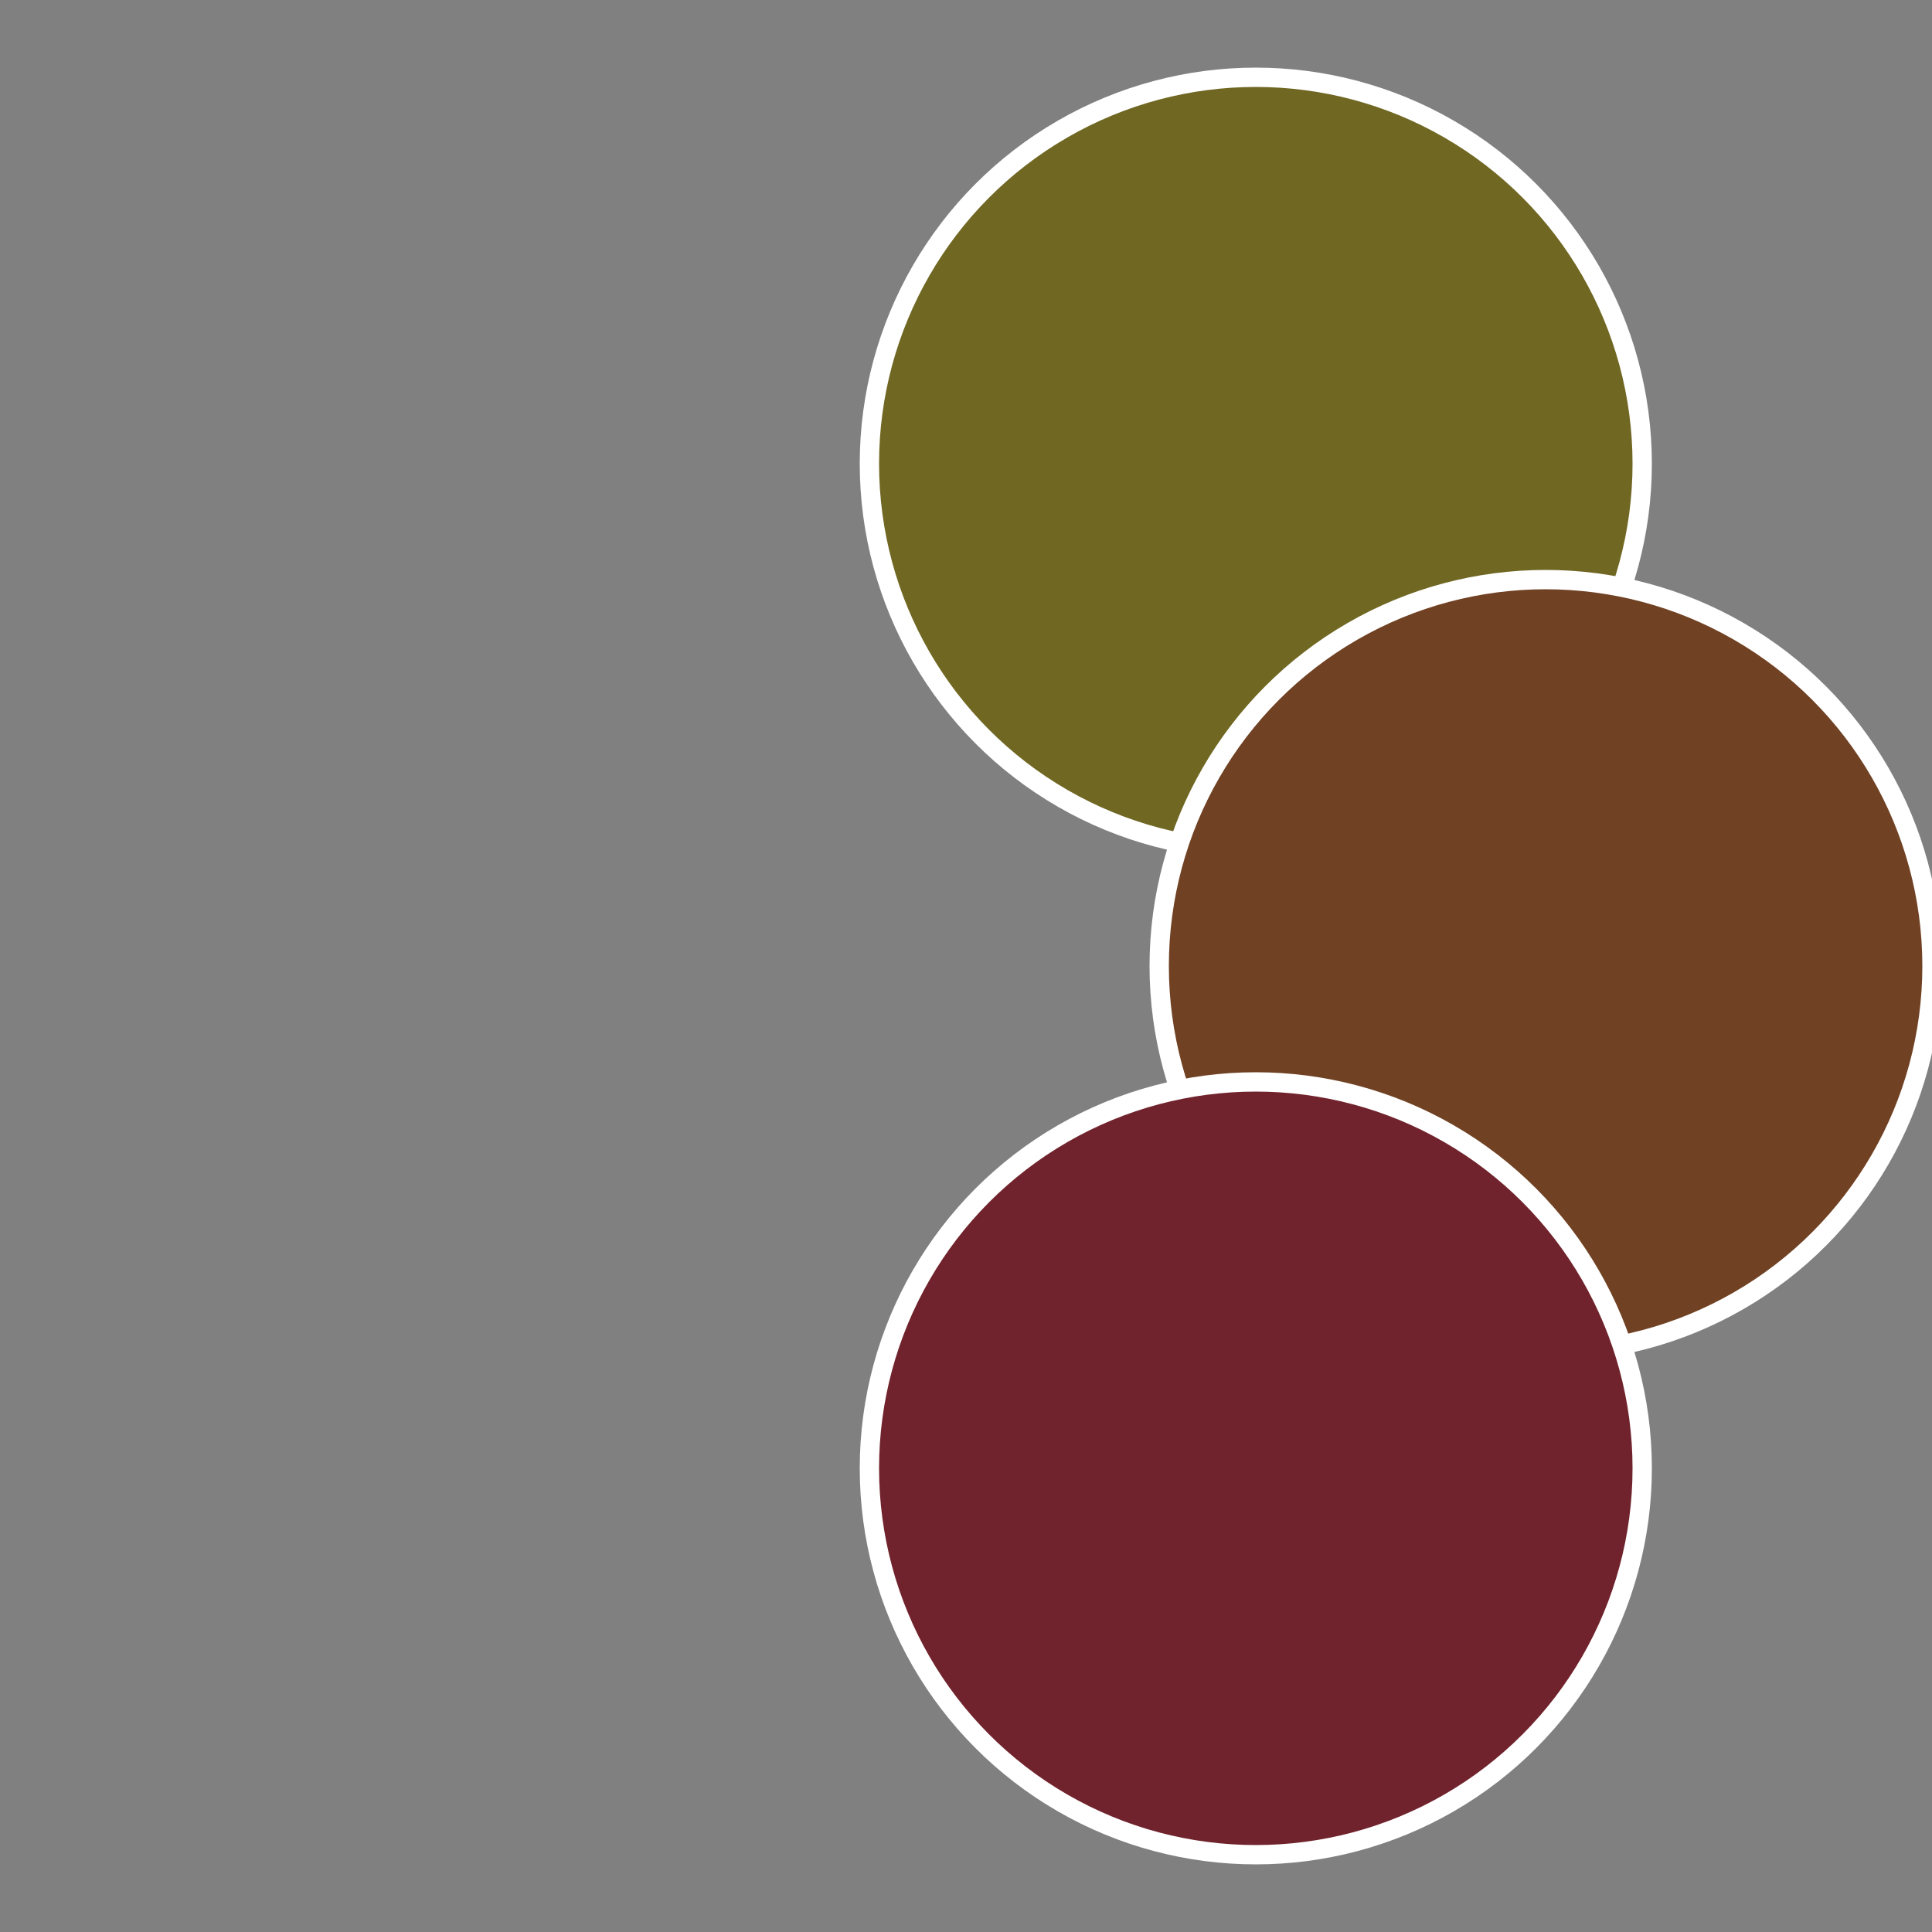
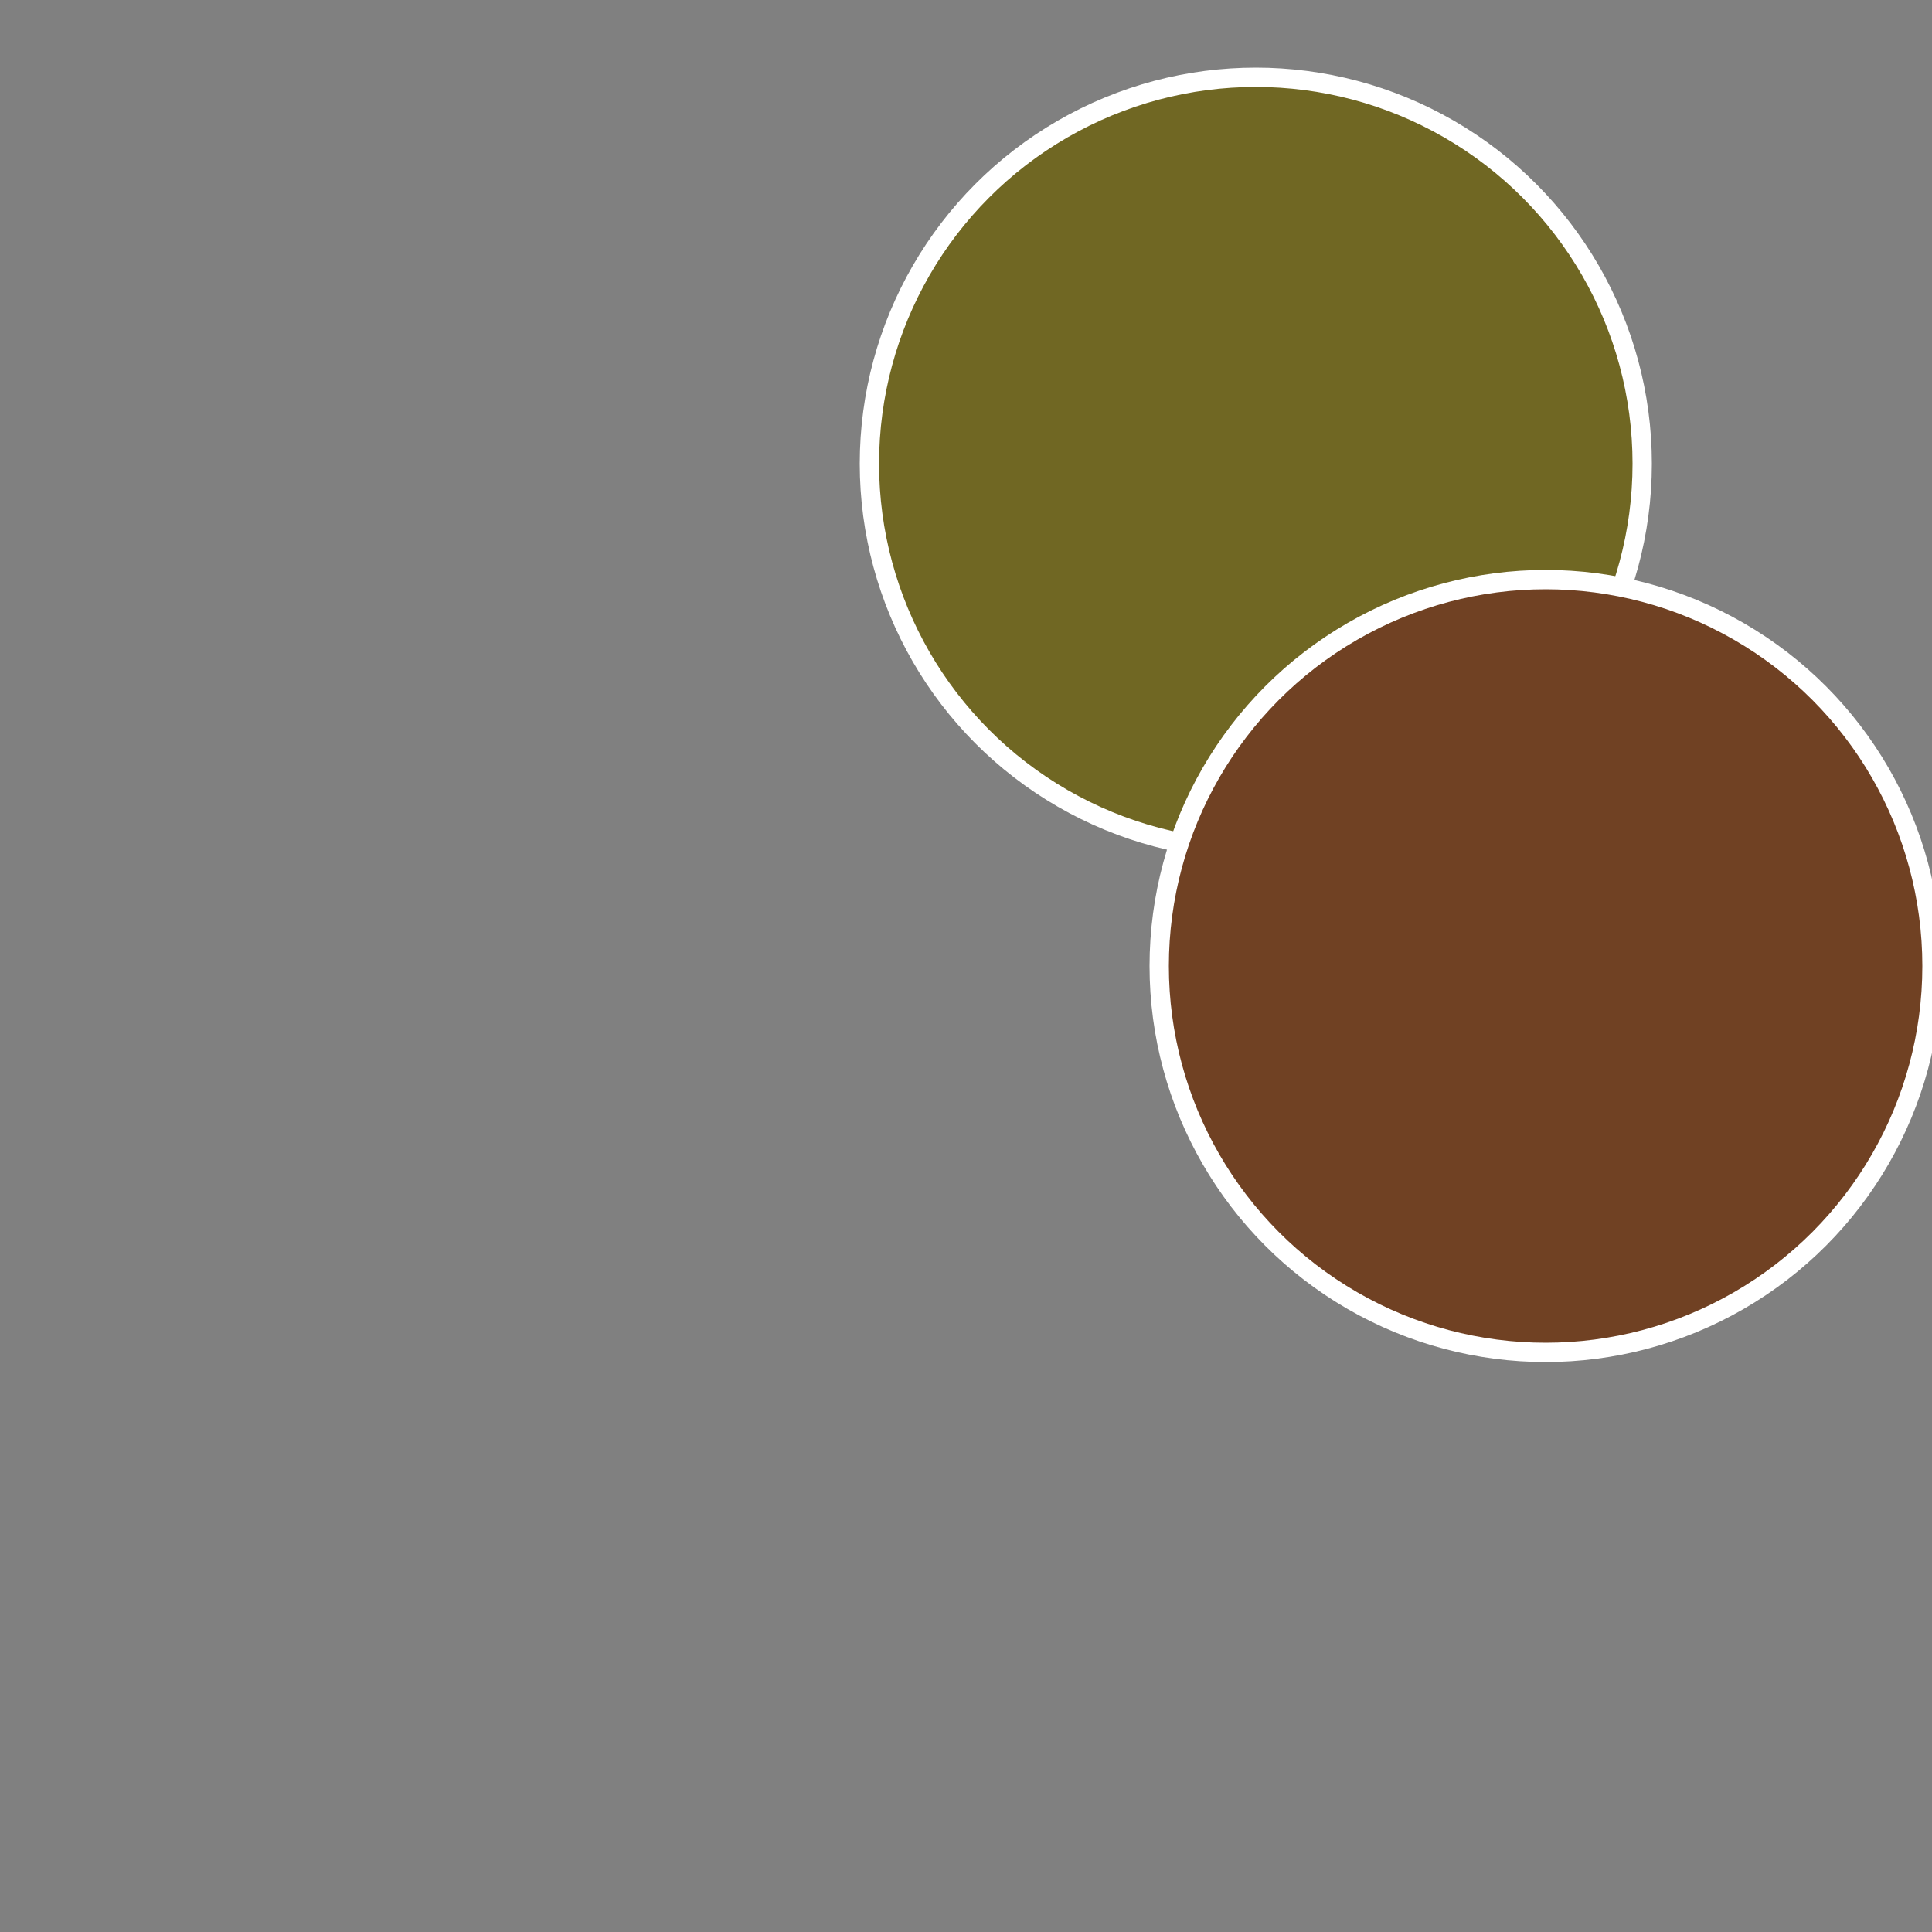
<svg xmlns="http://www.w3.org/2000/svg" width="500" height="500" viewBox="-1 -1 2 2">
  <rect x="-1" y="-1" width="2" height="2" fill="#808080" stroke="none" />
  <circle cx="0.3" cy="-0.52" r="0.4" fill="#706723" stroke="#fff" stroke-width="1%" />
  <circle cx="0.6" cy="0" r="0.4" fill="#704123" stroke="#fff" stroke-width="1%" />
-   <circle cx="0.3" cy="0.52" r="0.4" fill="#70232c" stroke="#fff" stroke-width="1%" />
</svg>